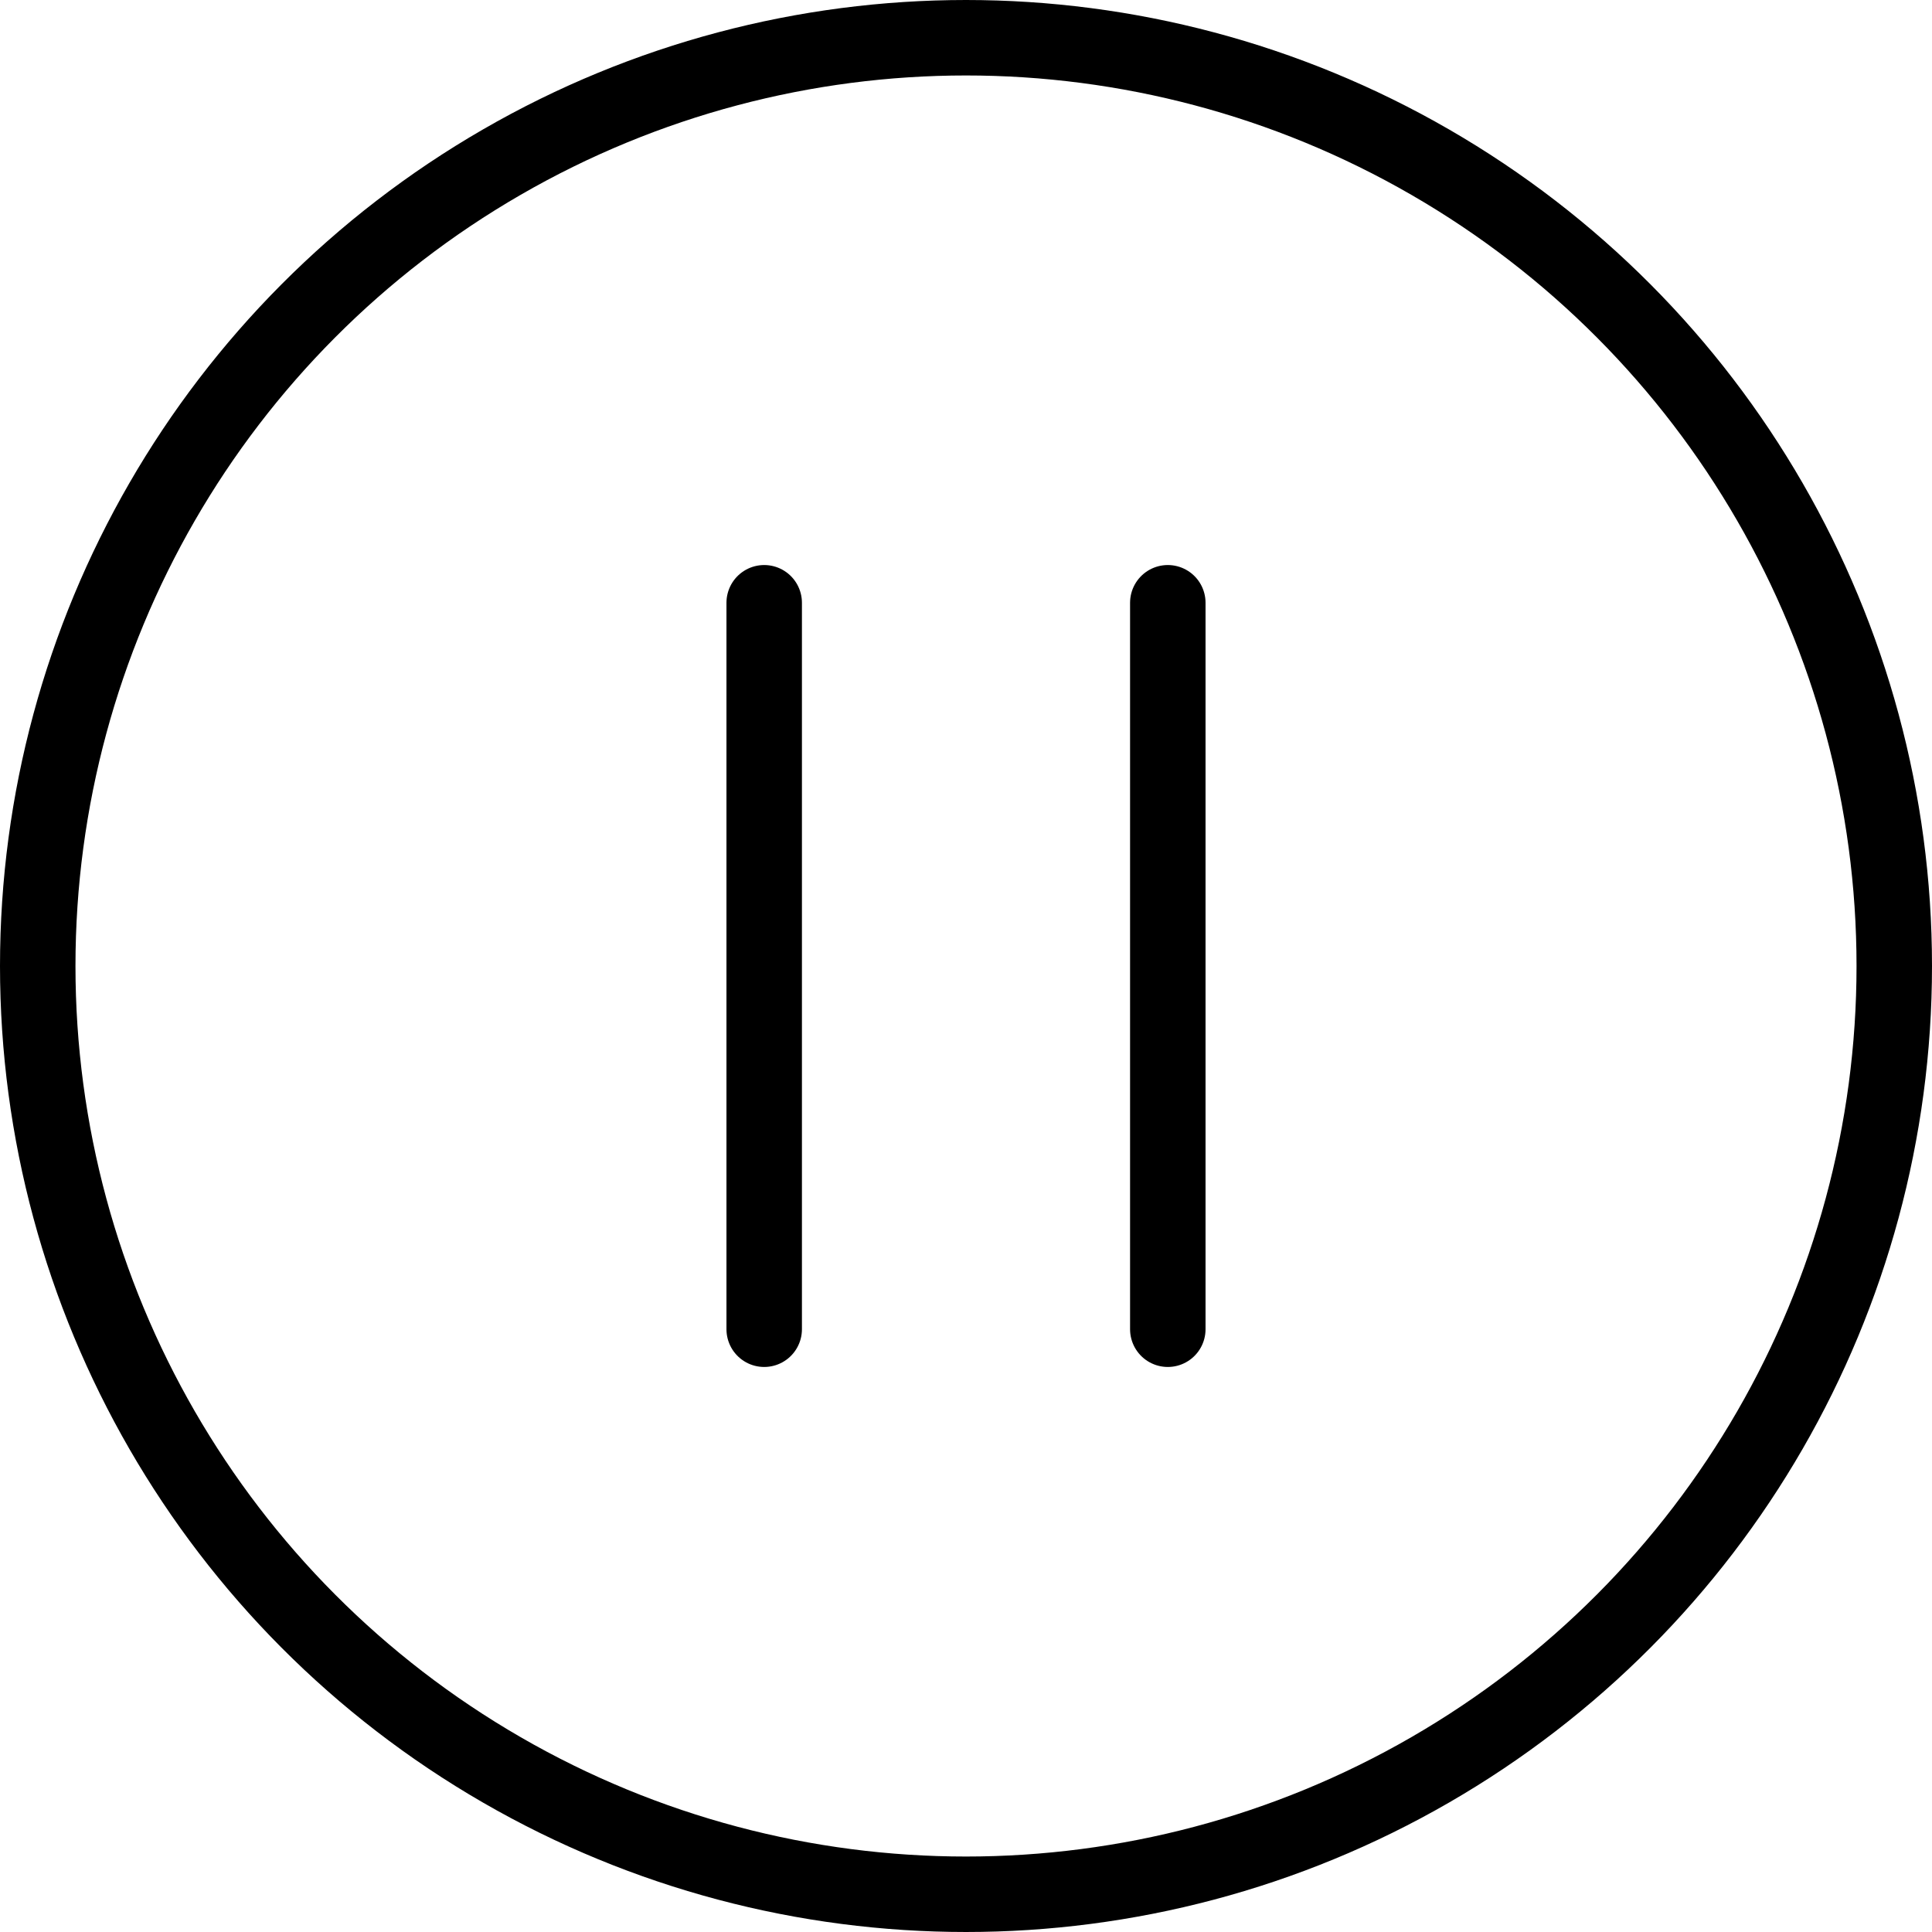
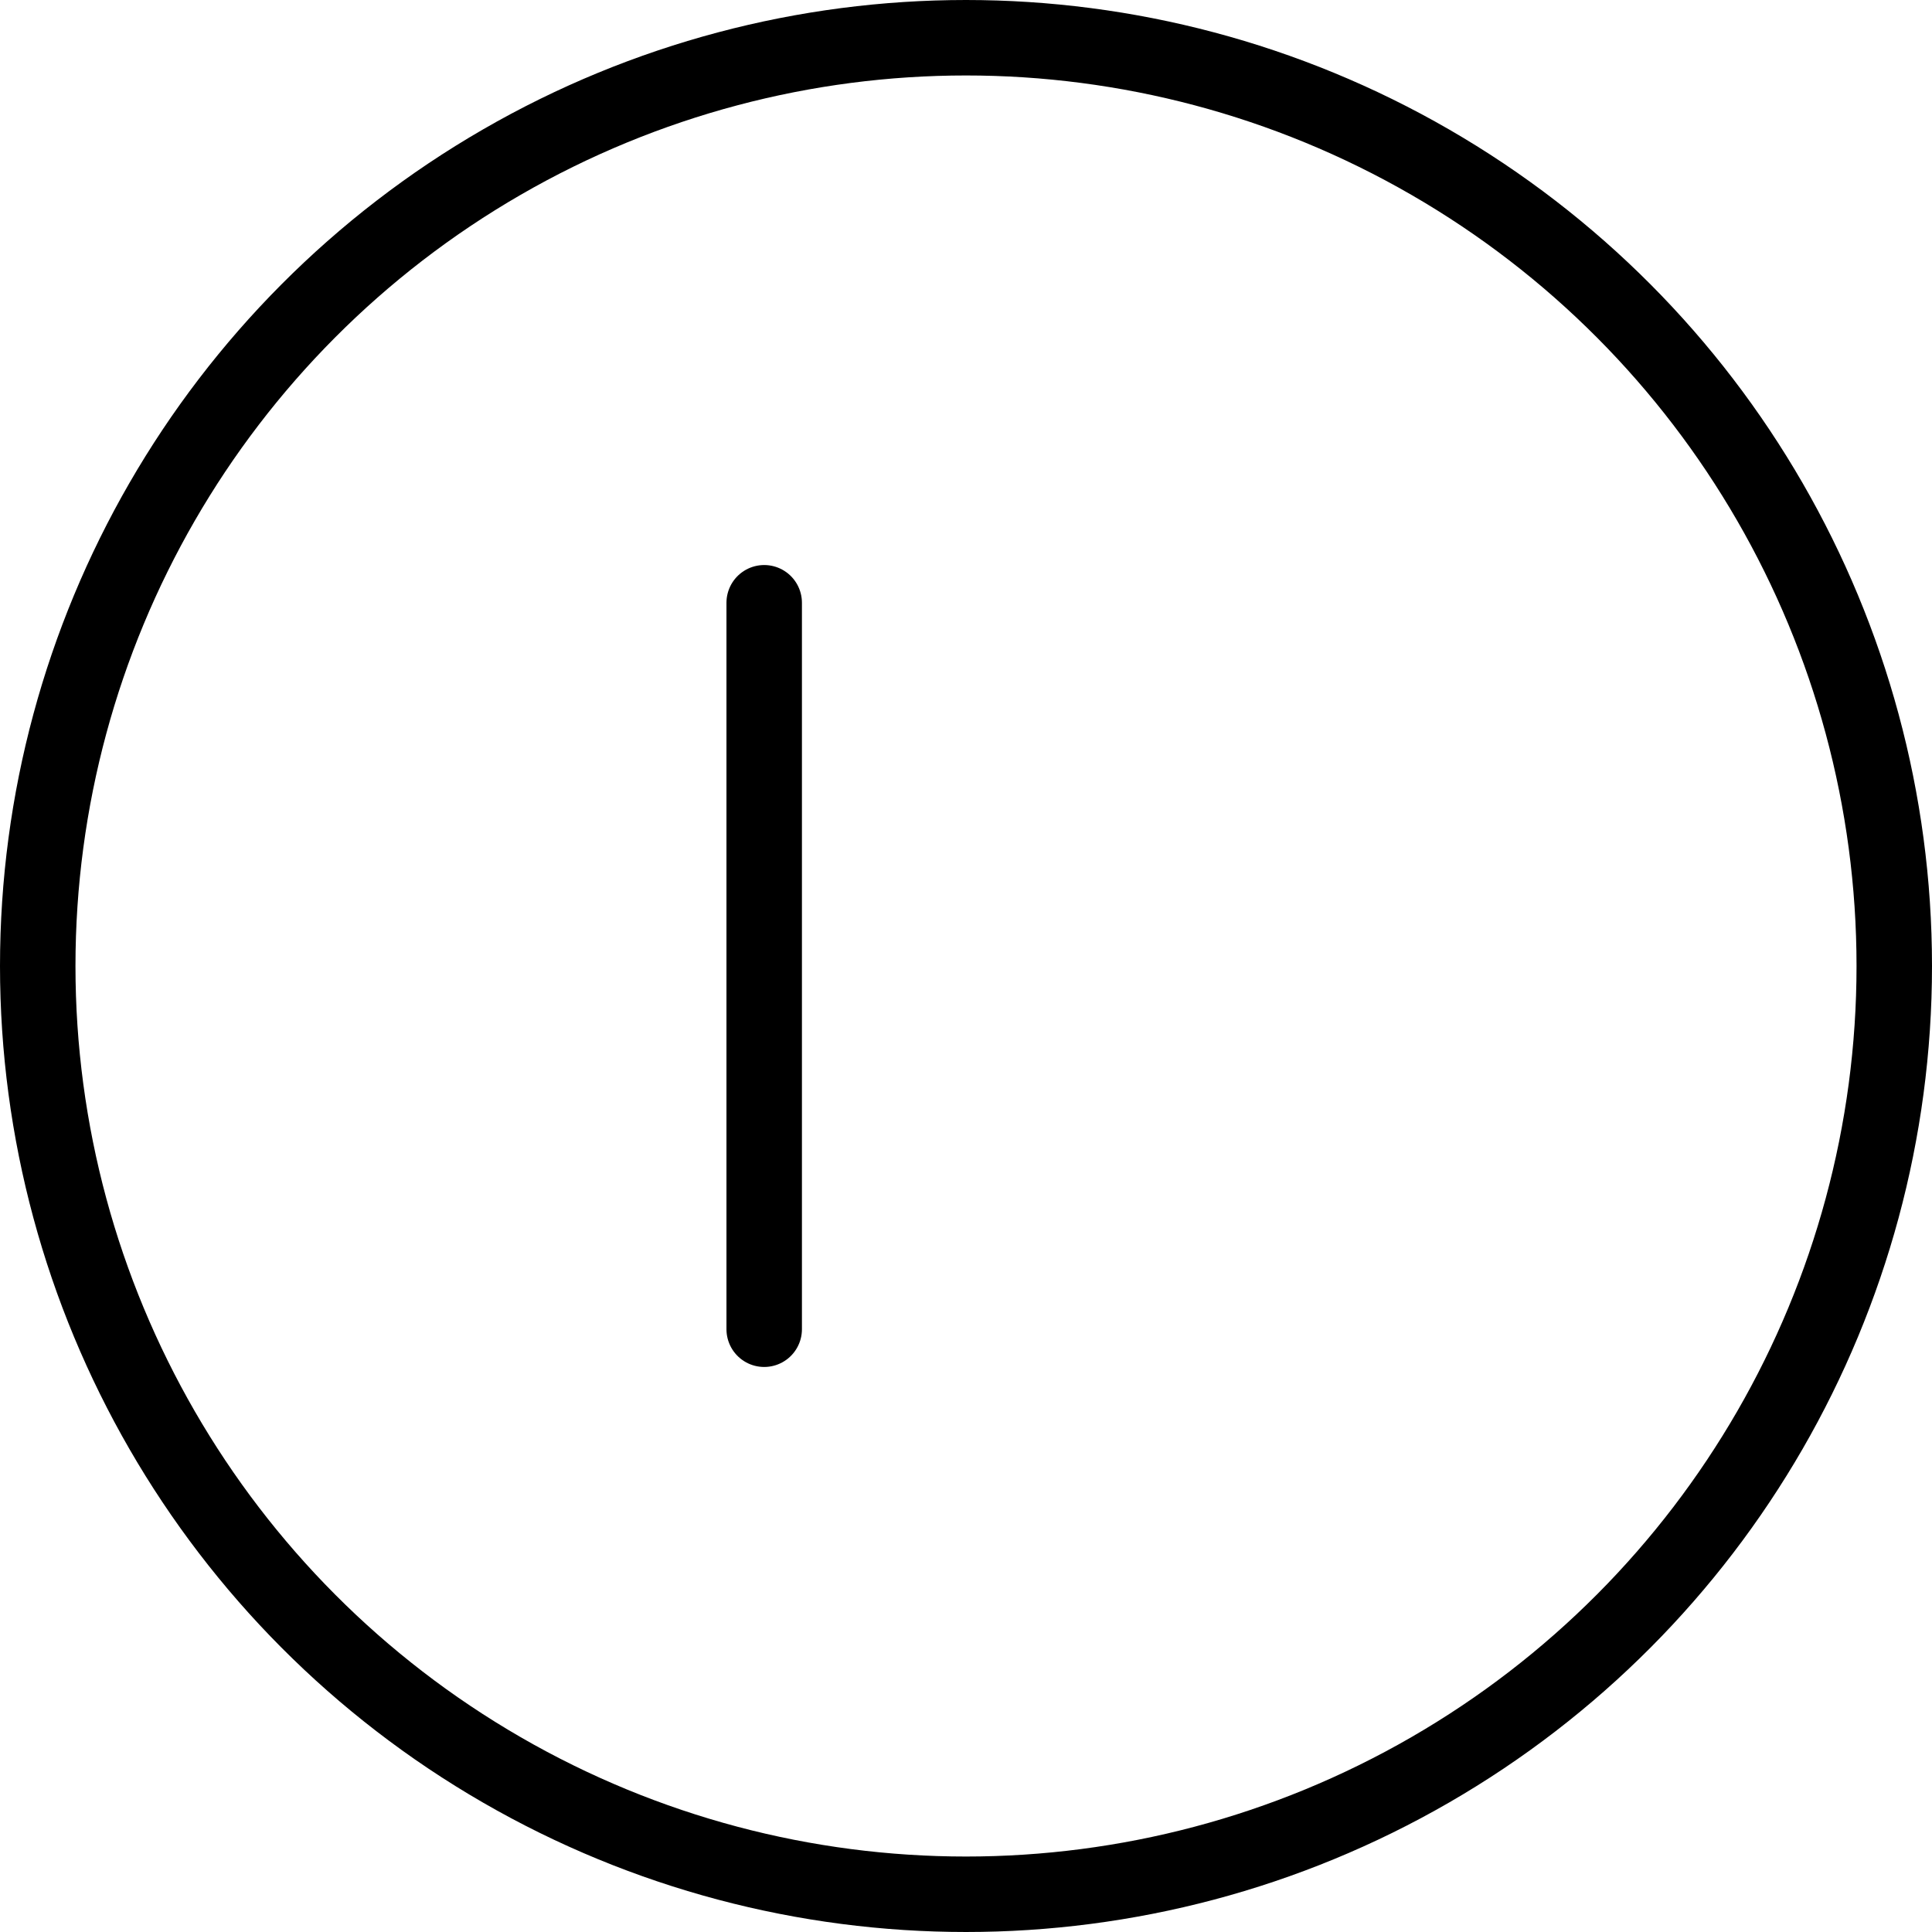
<svg xmlns="http://www.w3.org/2000/svg" width="800px" height="800px" viewBox="0 0 512 512">
  <defs>
    <style>.cls-1{fill:none;stroke:#000000;stroke-linecap:round;stroke-linejoin:round;stroke-width:20px;}</style>
  </defs>
  <g data-name="Layer 2" id="Layer_2">
    <g data-name="E452, Control, multimedia, pause, stop" id="E452_Control_multimedia_pause_stop">
      <circle class="cls-1" cx="256" cy="256" r="246" />
      <line class="cls-1" x1="202.52" x2="202.52" y1="159.74" y2="352.26" />
-       <line class="cls-1" x1="309.48" x2="309.48" y1="159.74" y2="352.26" />
    </g>
  </g>
</svg>